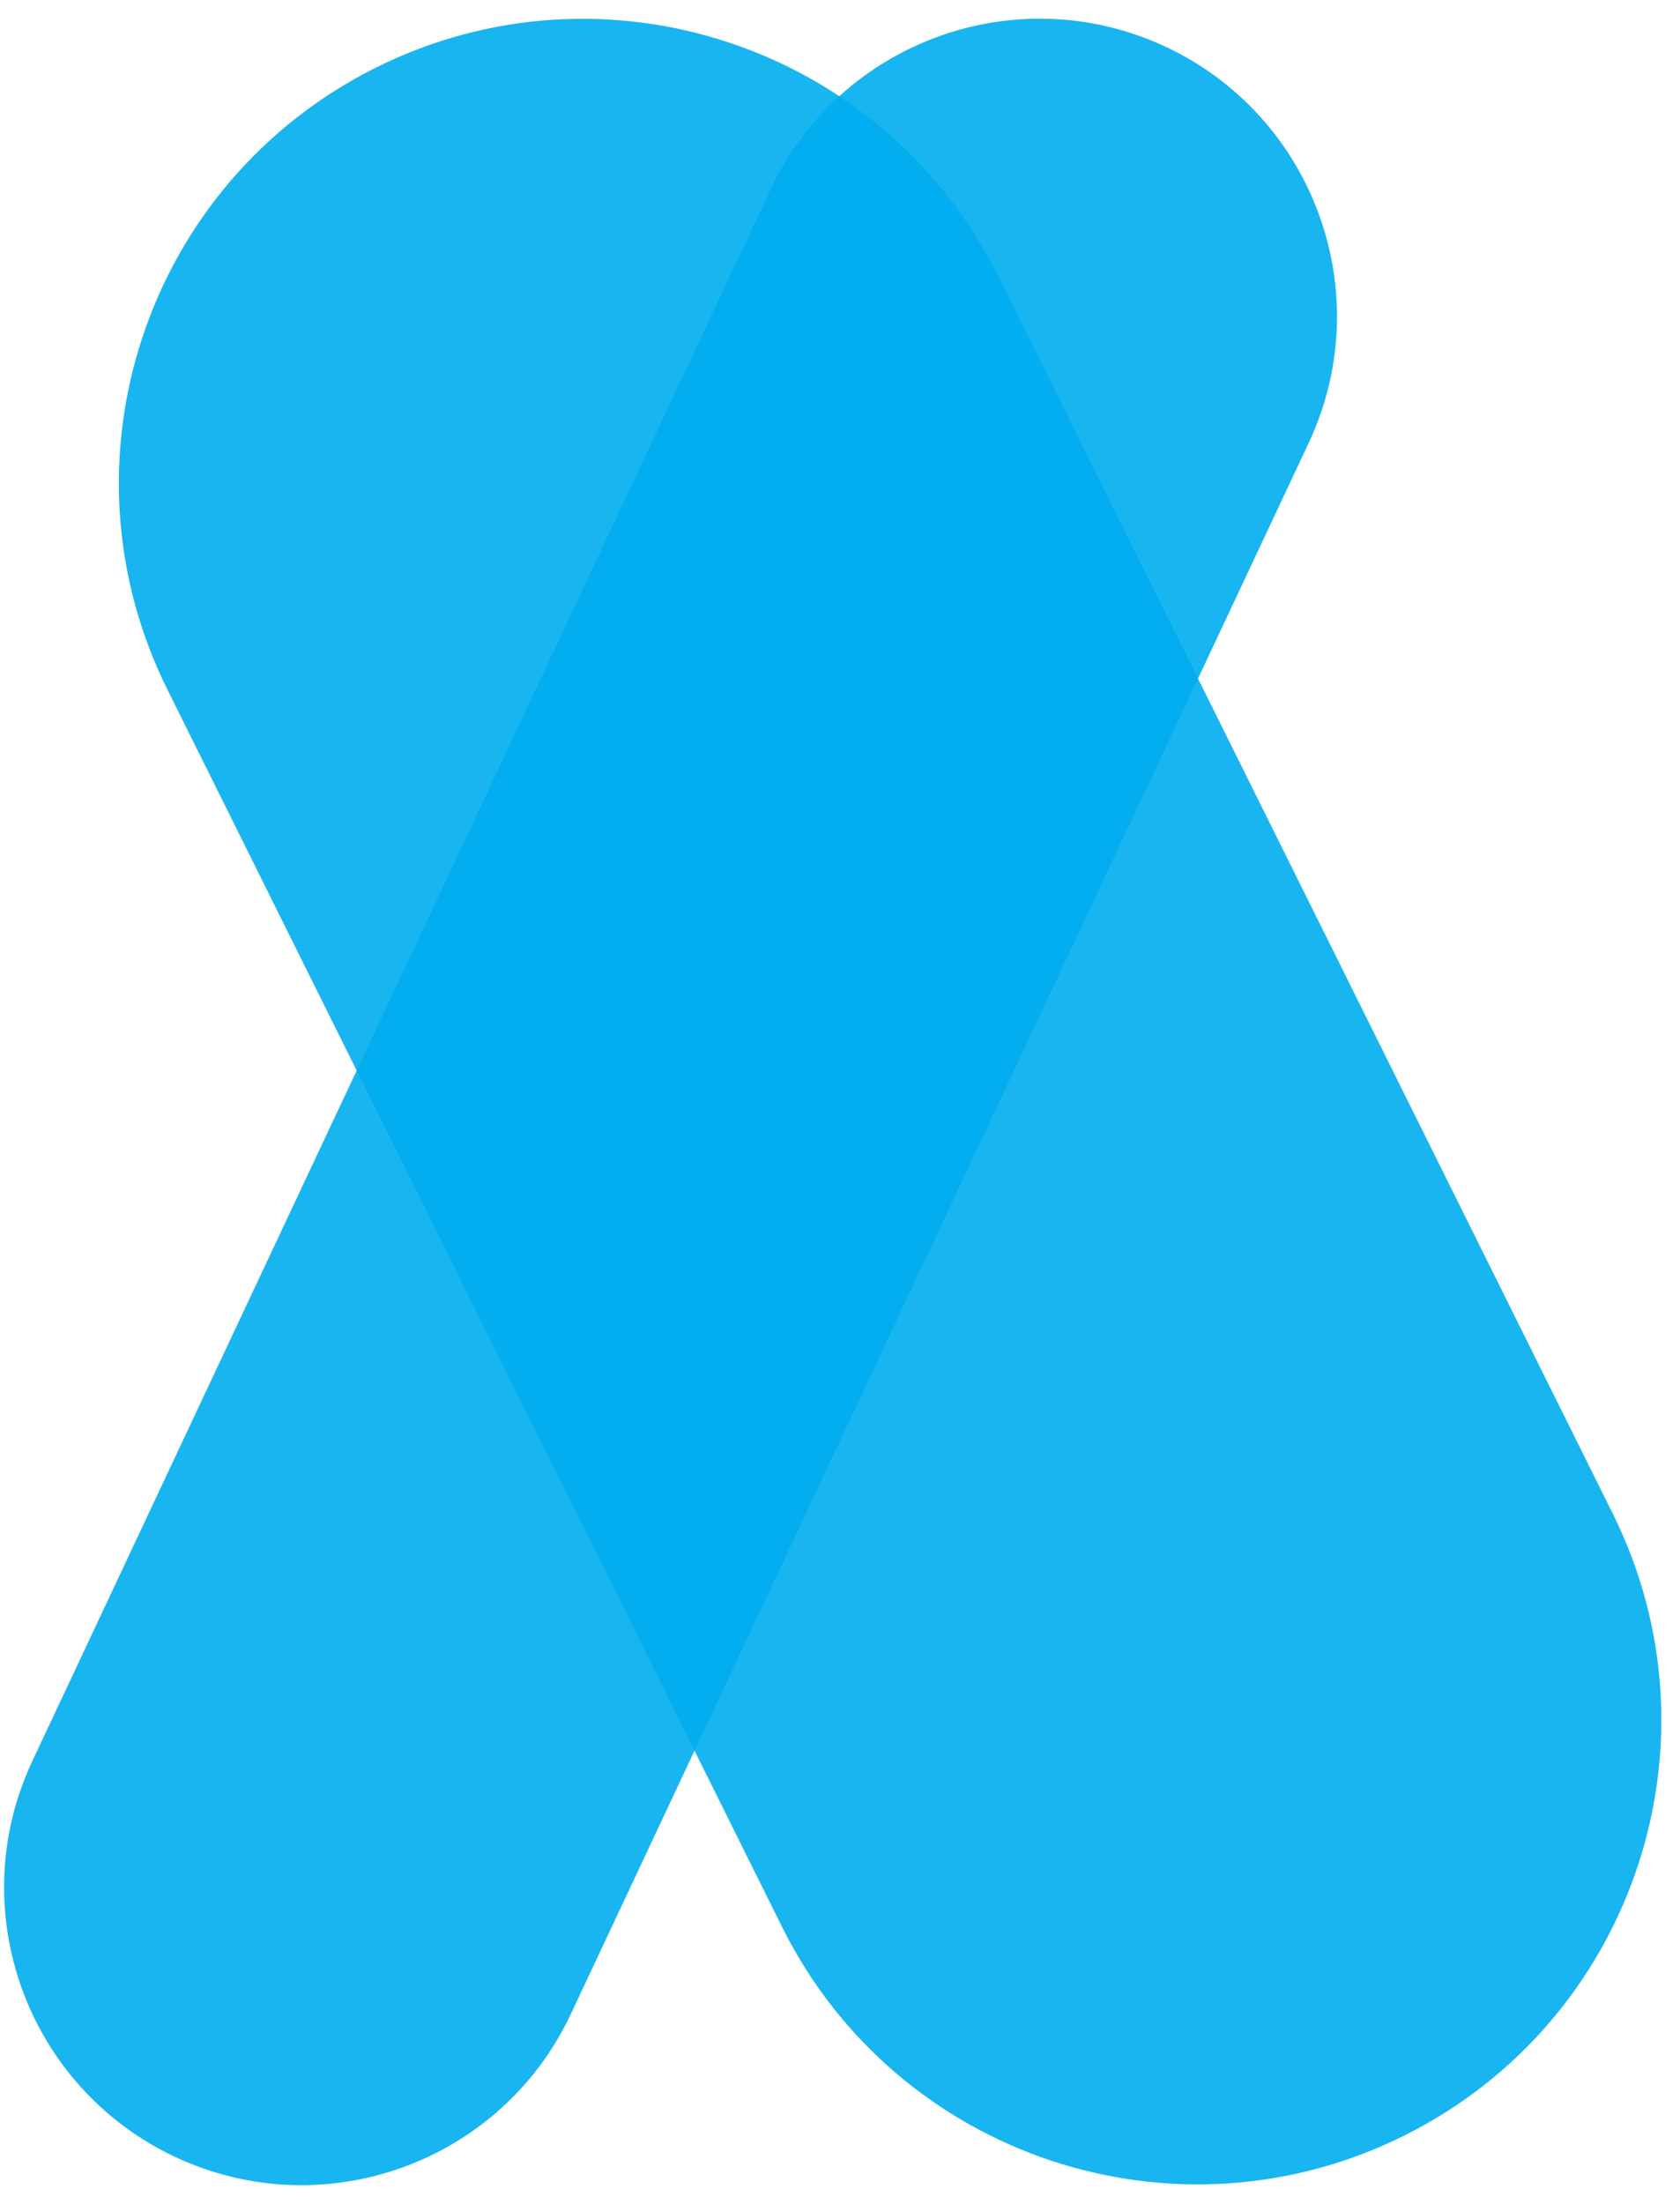
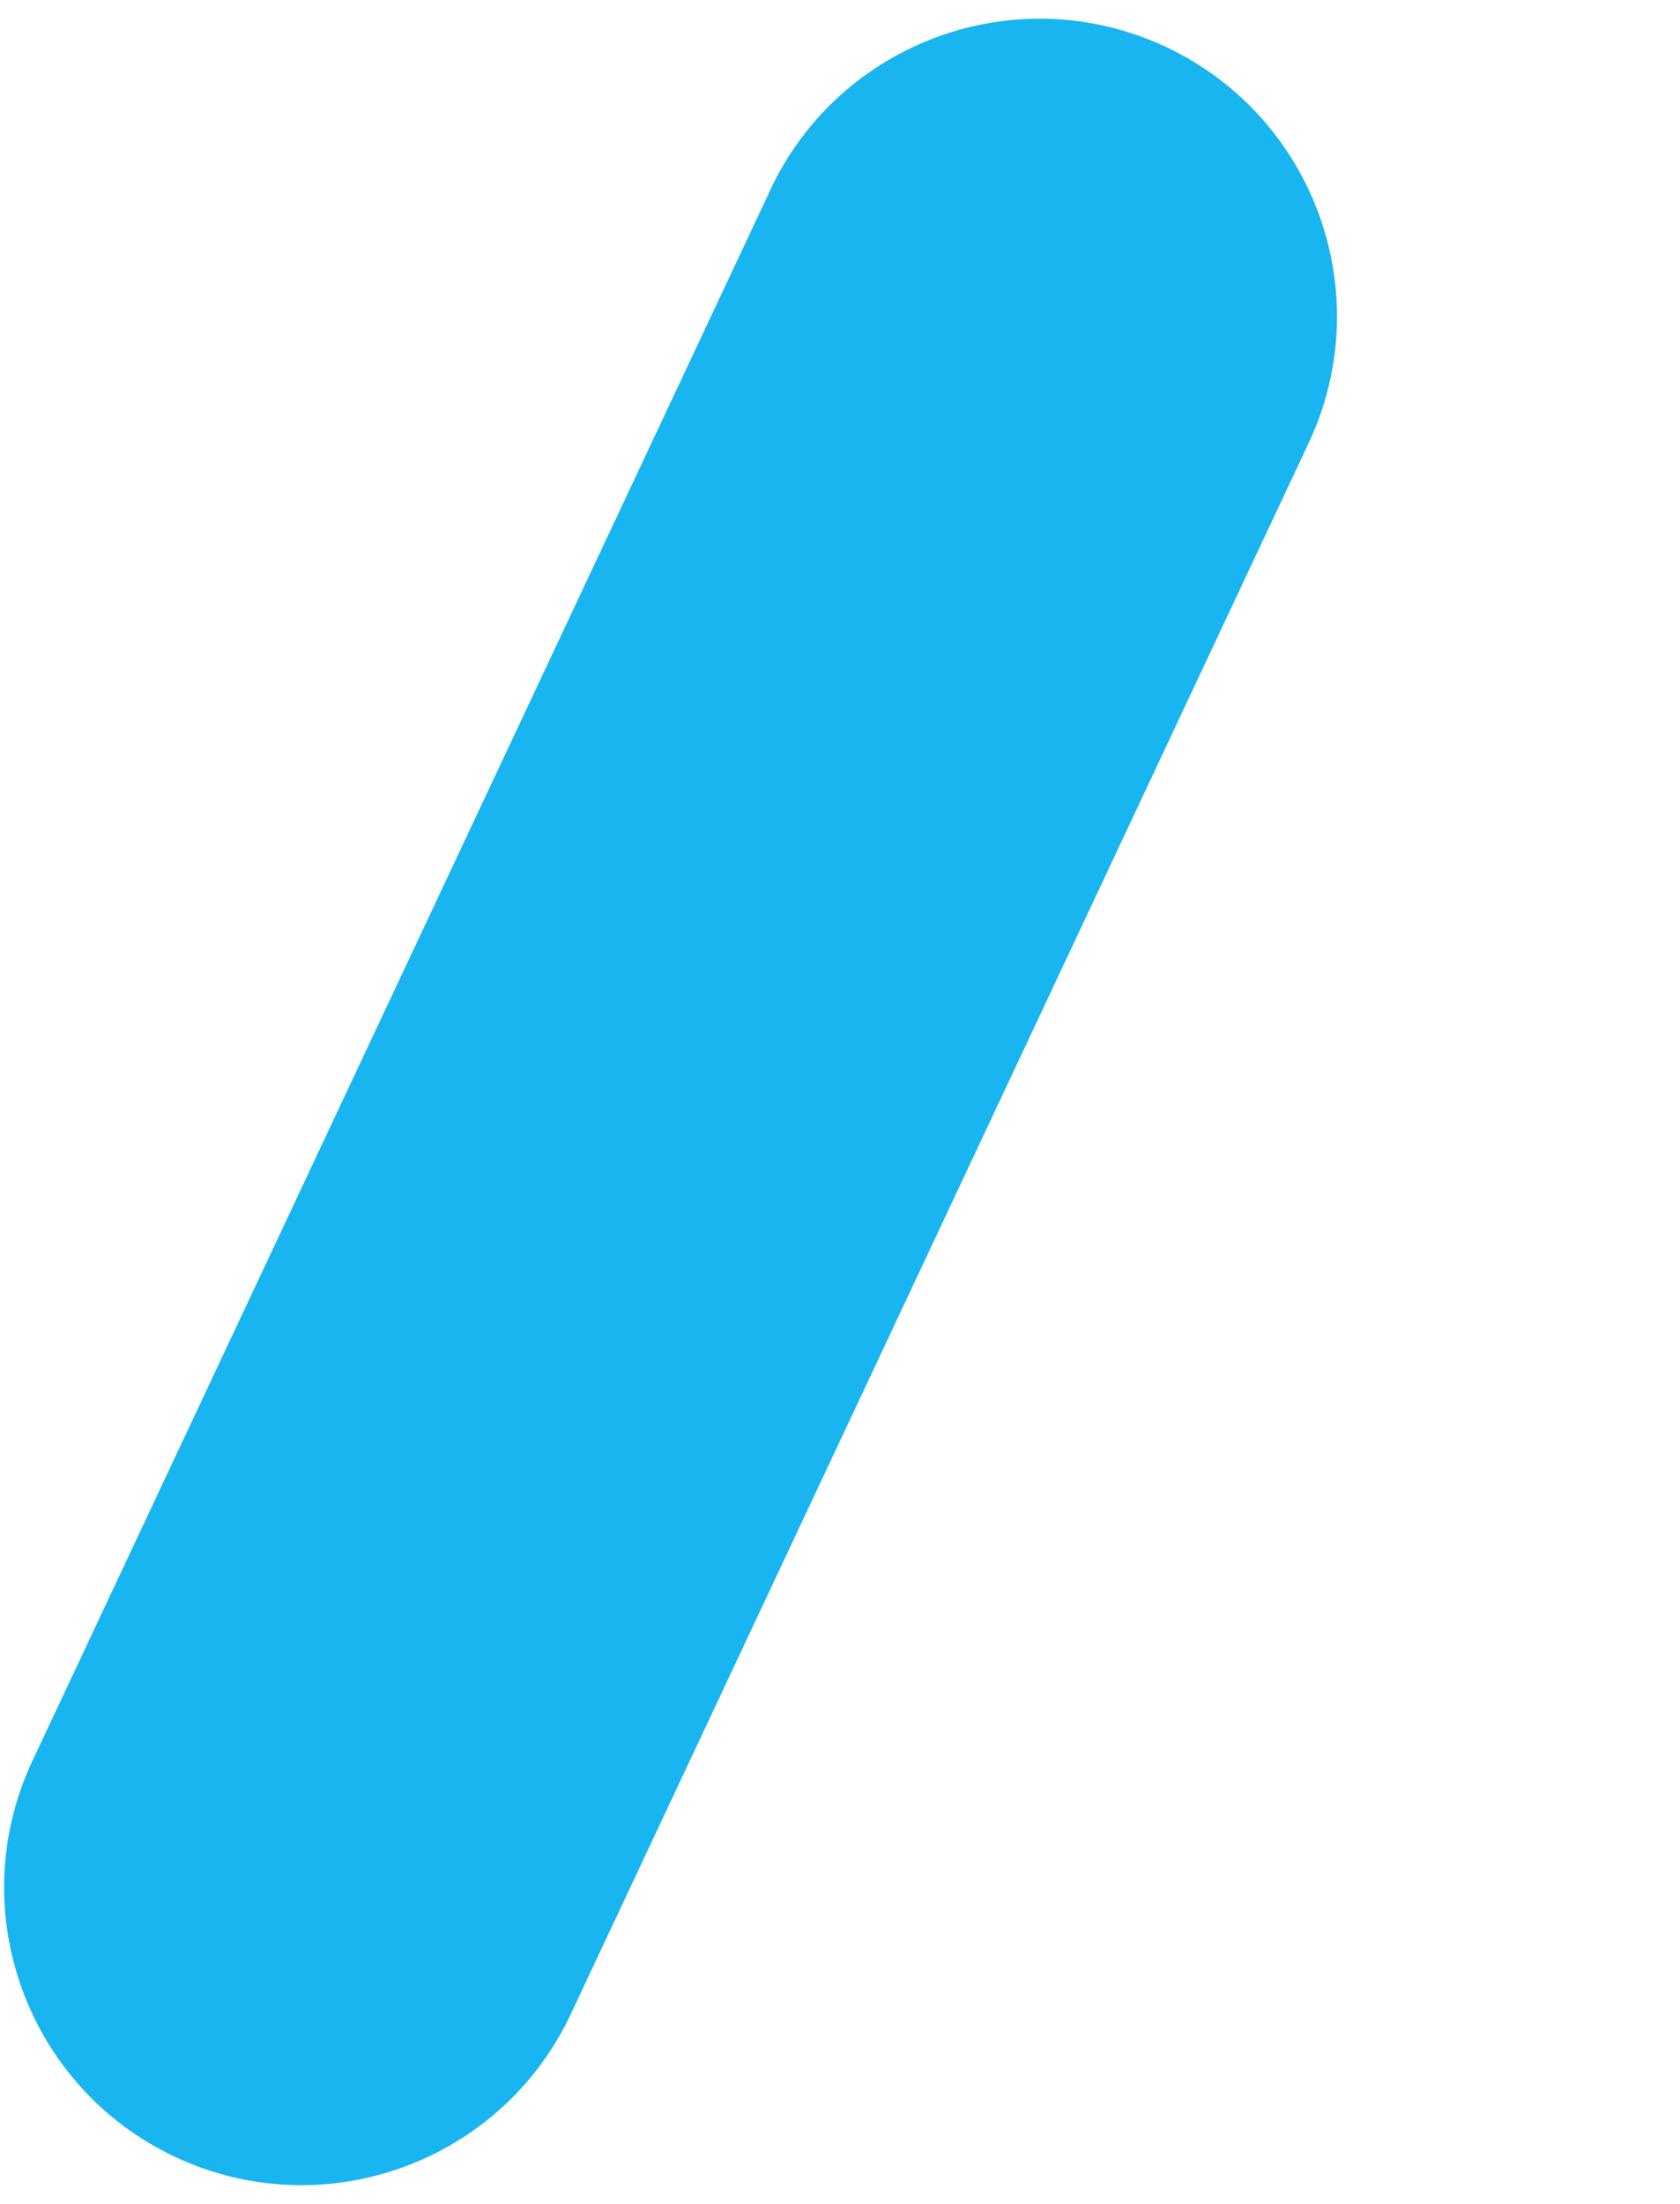
<svg xmlns="http://www.w3.org/2000/svg" width="45" height="59" viewBox="0 0 45 59" fill="none">
  <g style="mix-blend-mode:multiply">
    <path d="M20.633 5.088L0.863 47.152C-1.002 51.135 0.715 55.878 4.698 57.747C8.681 59.611 13.424 57.895 15.293 53.912L35.059 11.848C36.924 7.865 35.208 3.122 31.224 1.253C27.241 -0.611 22.498 1.105 20.63 5.088H20.633Z" fill="#00ADEF" fill-opacity="0.9" />
  </g>
  <g style="mix-blend-mode:multiply">
-     <path d="M4.502 18.496L20.963 51.616C24.037 57.754 31.503 60.234 37.637 57.16C43.775 54.086 46.255 46.62 43.181 40.486L26.724 7.369C23.649 1.232 16.183 -1.252 10.046 1.822C3.912 4.896 1.428 12.362 4.502 18.496Z" fill="#00ADEF" fill-opacity="0.9" />
-   </g>
+     </g>
</svg>